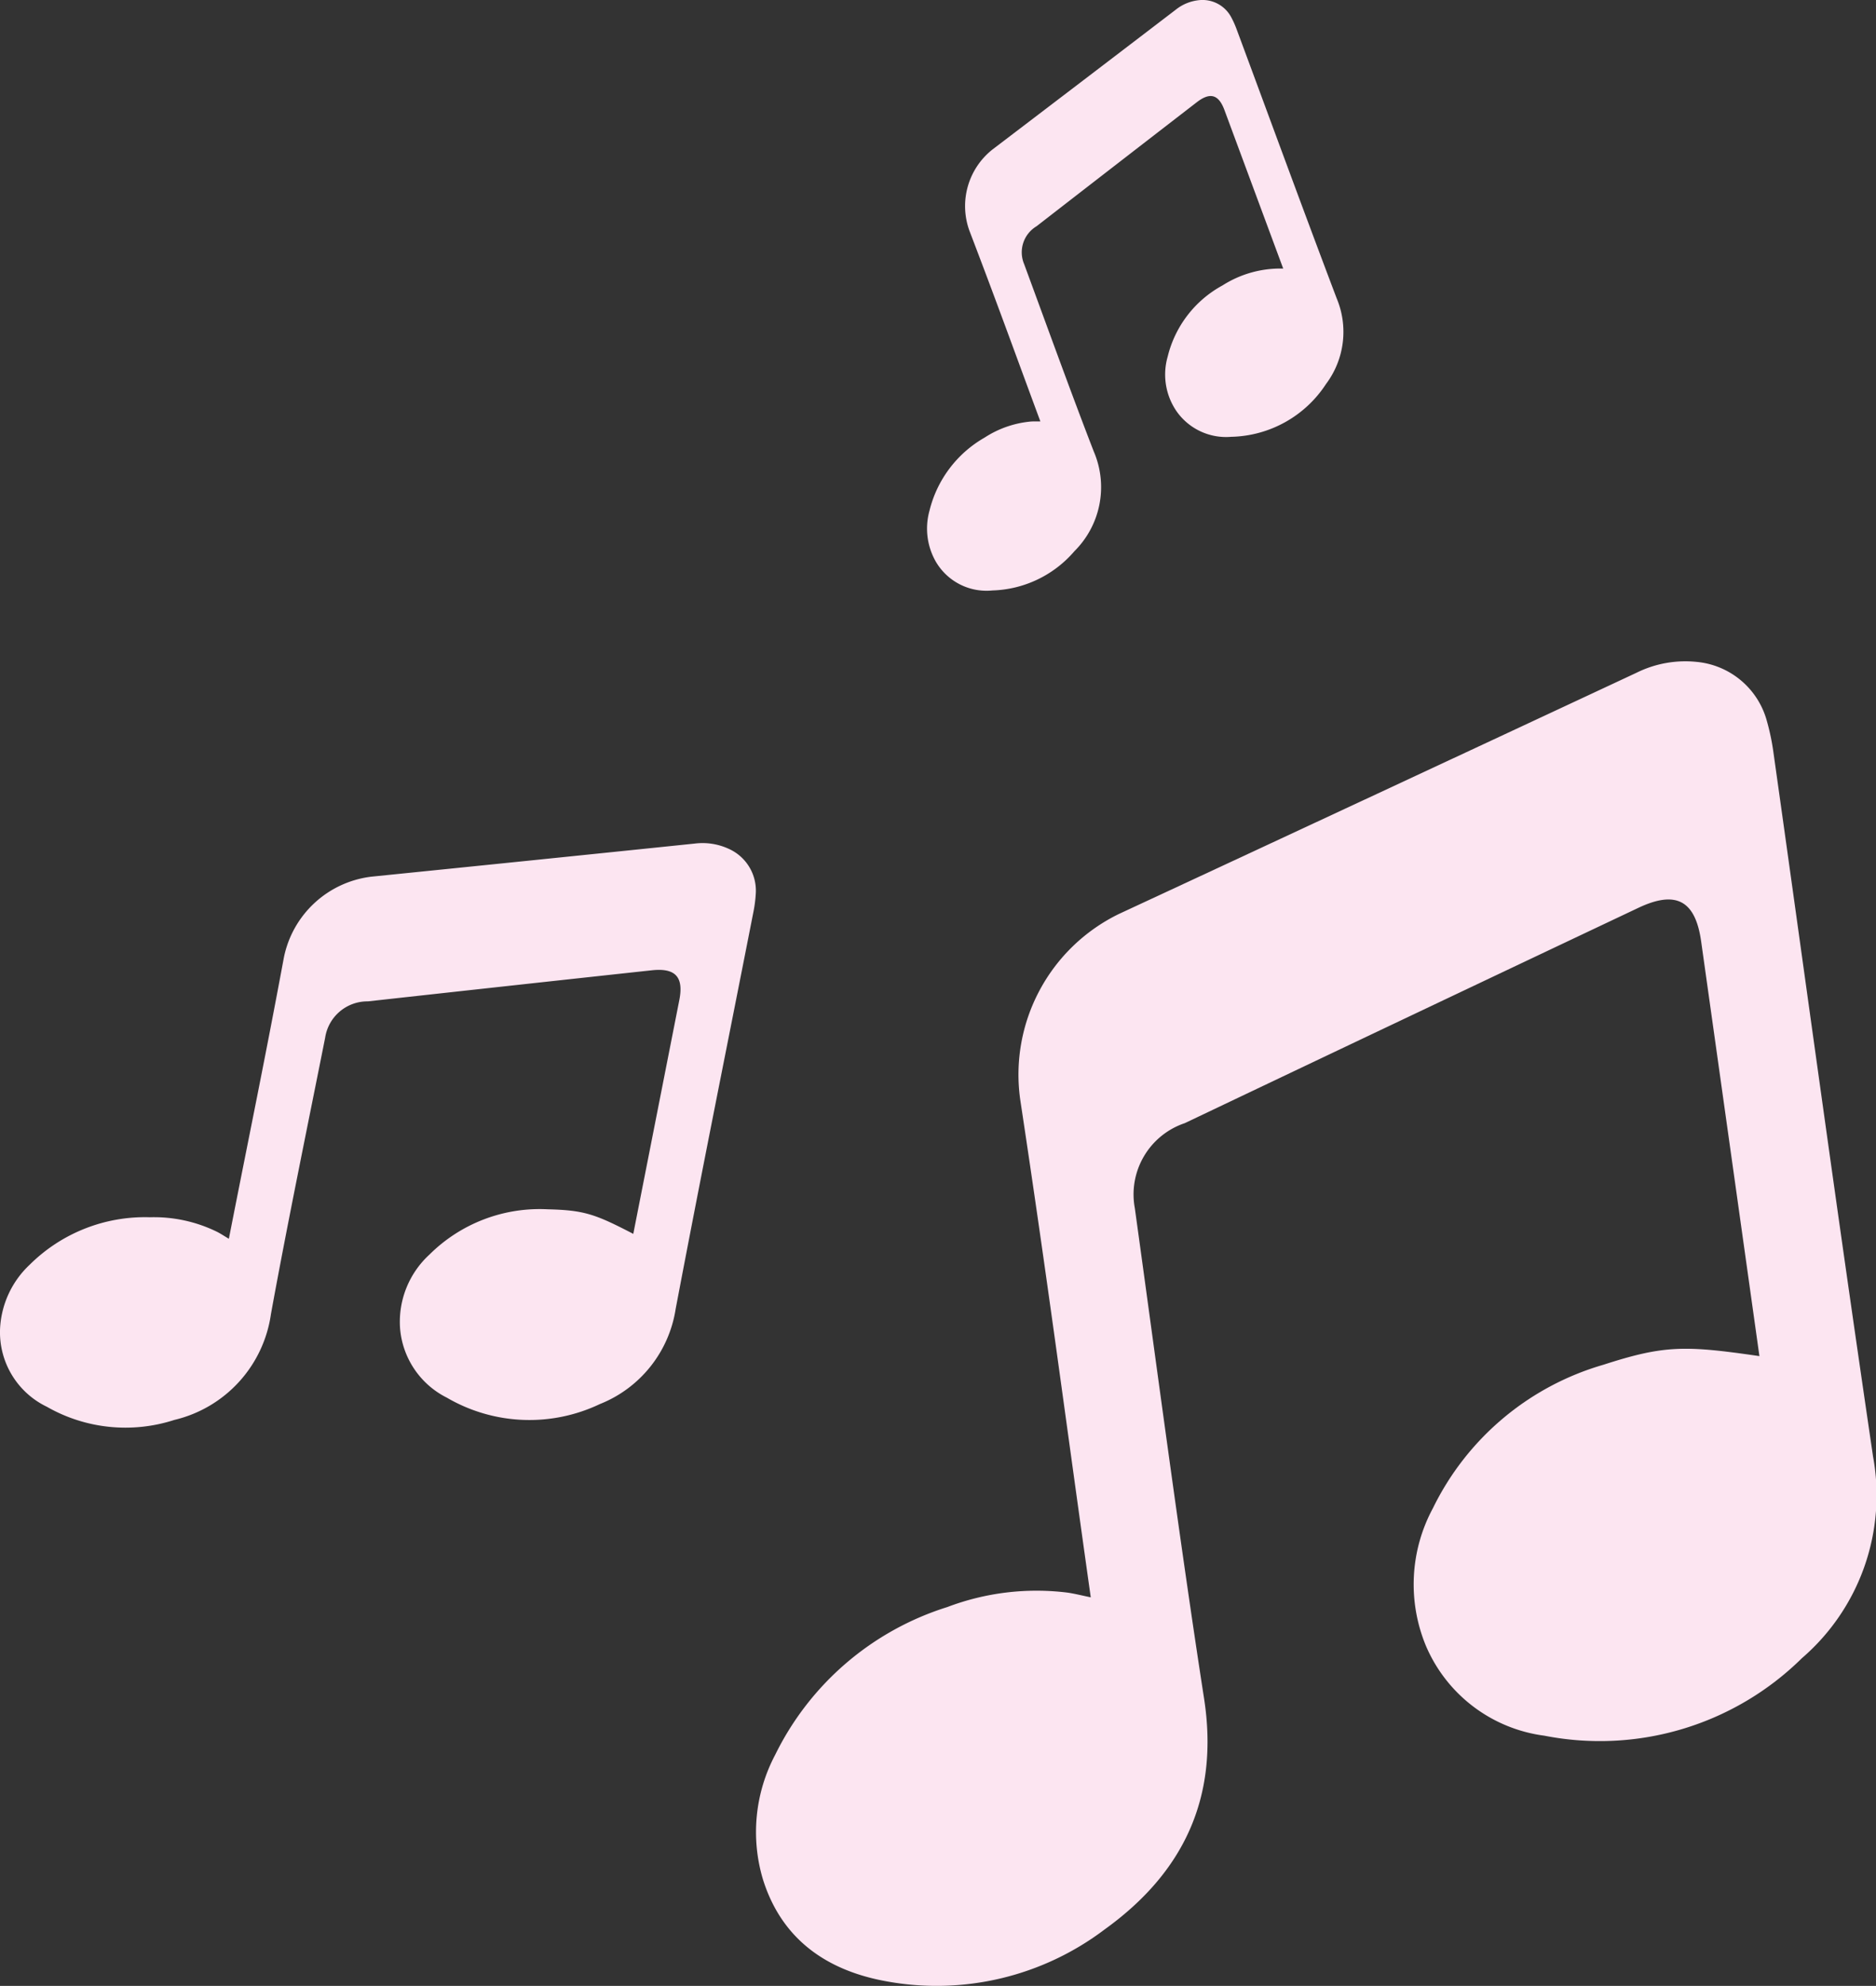
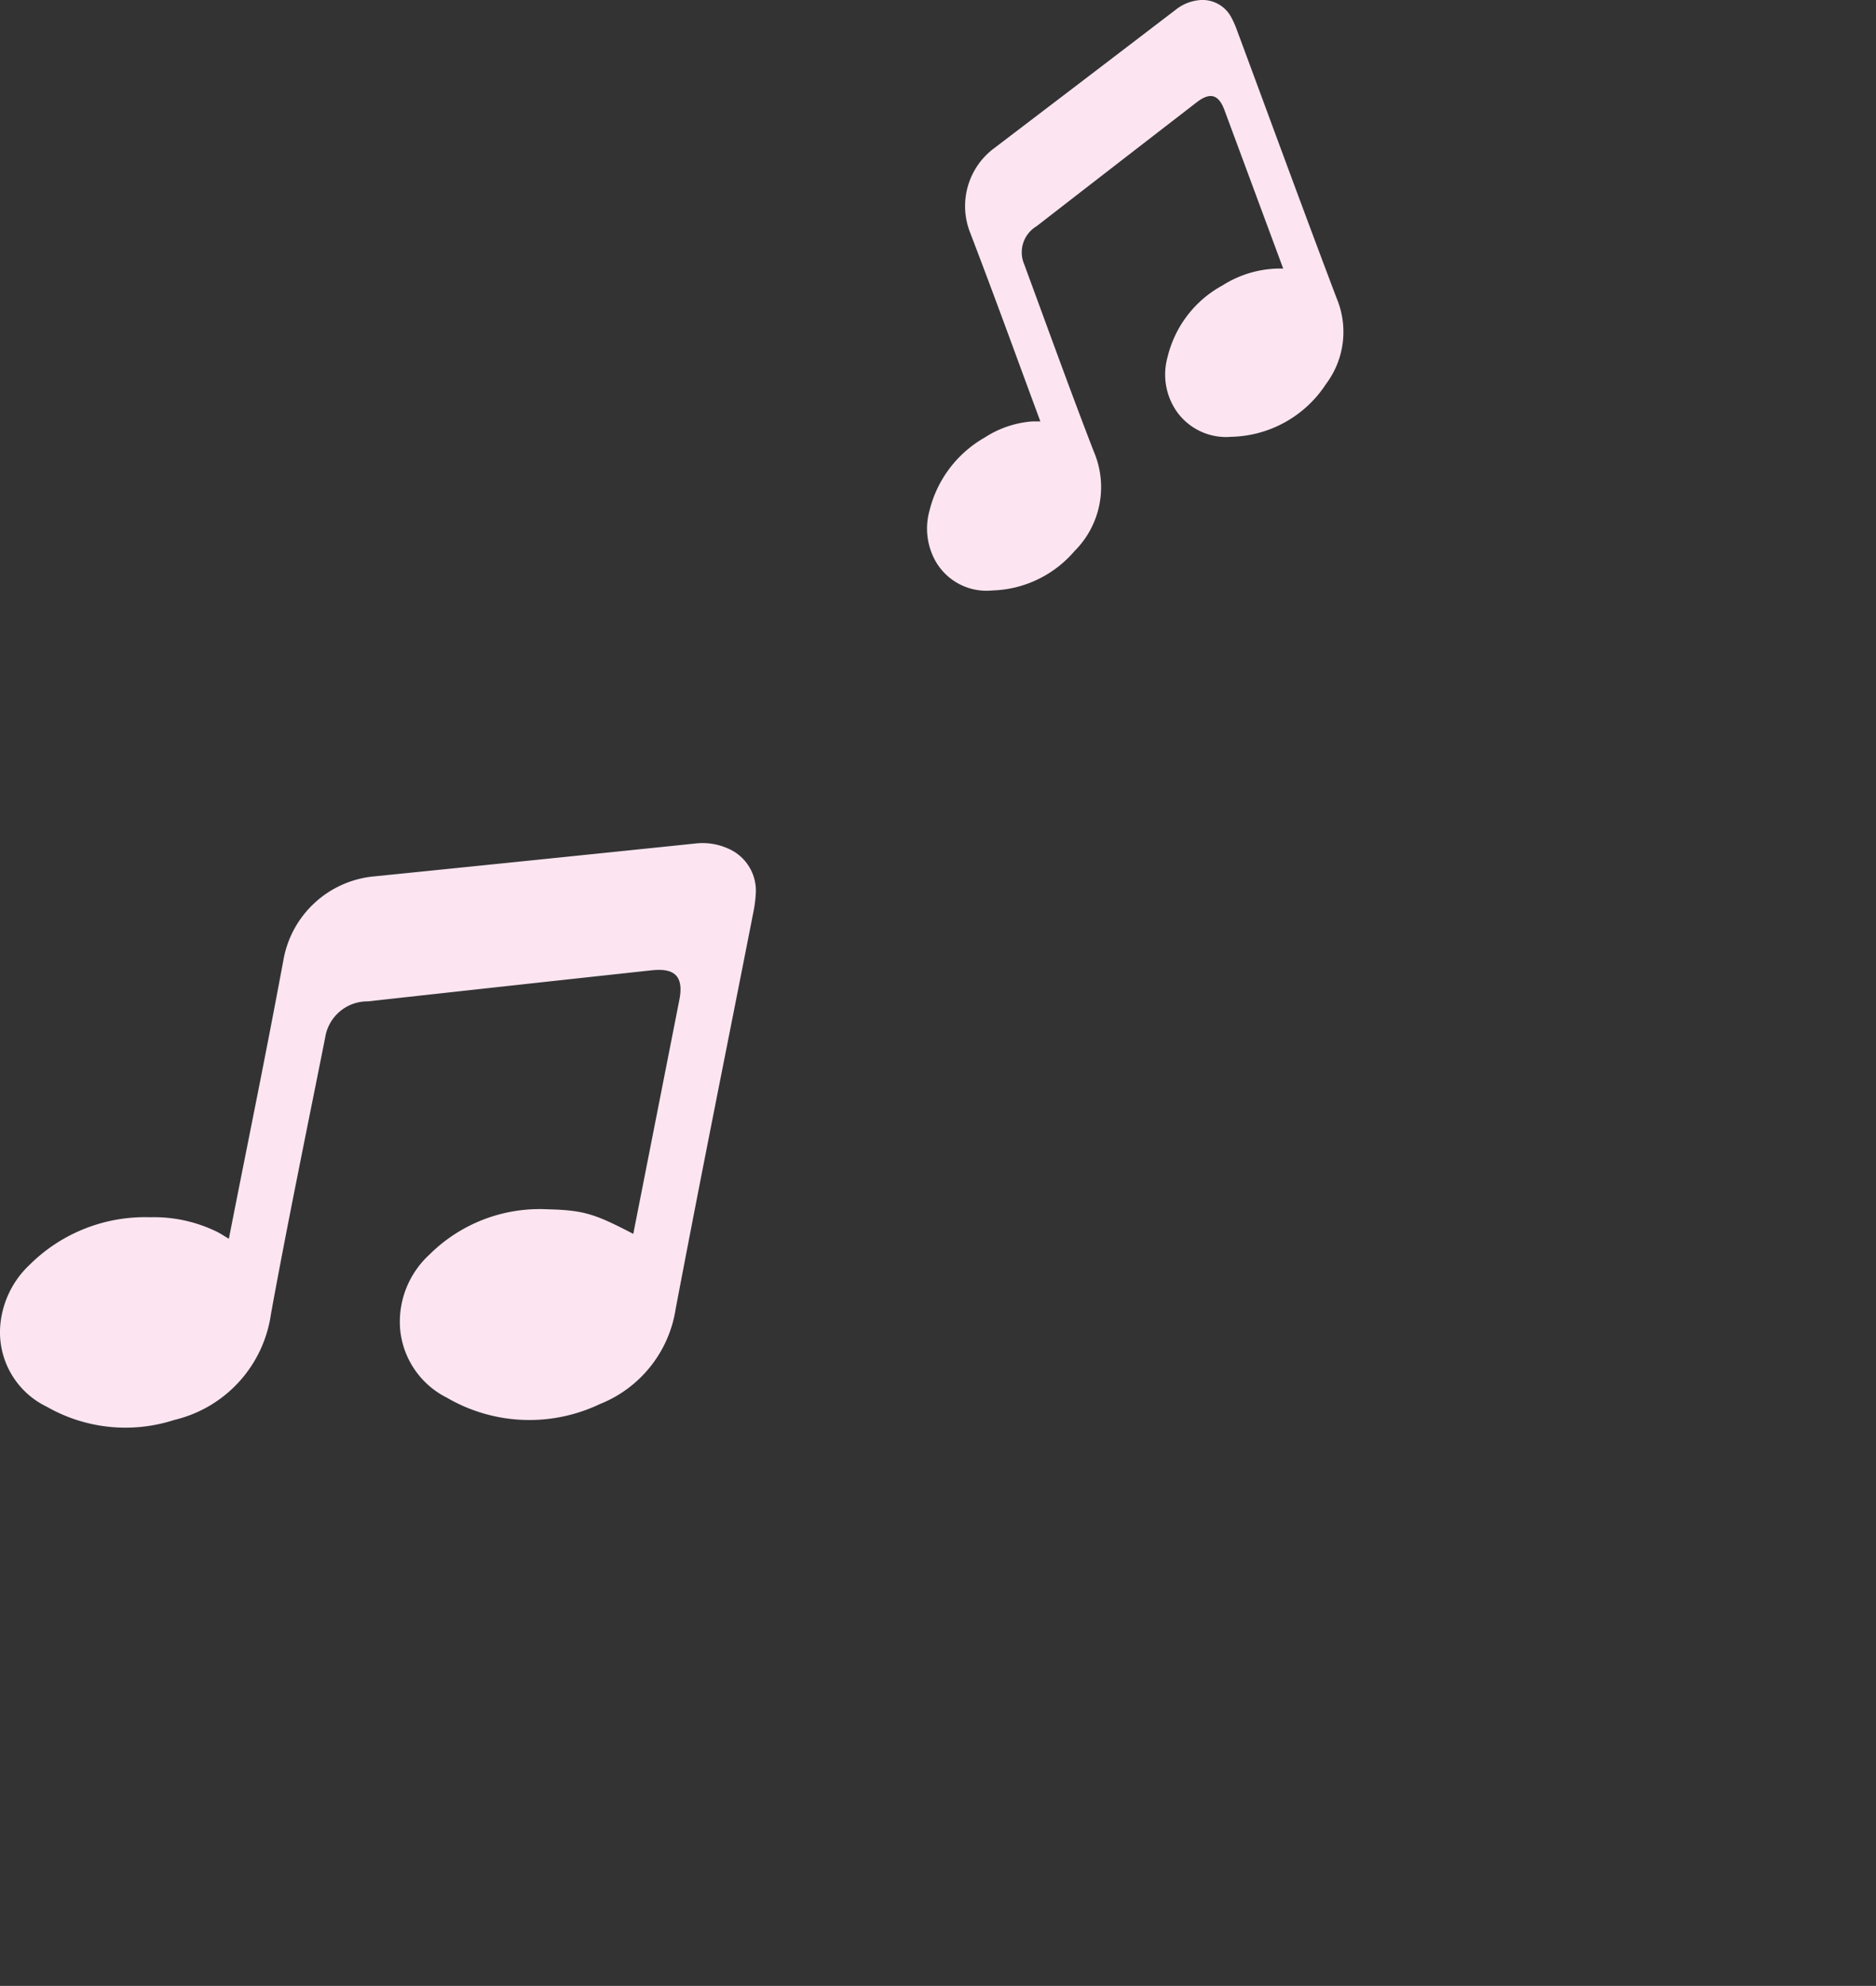
<svg xmlns="http://www.w3.org/2000/svg" width="116.759" height="123.571" viewBox="0 0 116.759 123.571">
  <rect x="0" y="0" width="116.759" height="123.571" fill="#333333" stroke="none" />
  <g id="Group_1752" data-name="Group 1752" transform="translate(-463.707 -449.921)">
-     <path id="Path_148" data-name="Path 148" d="M716.576,659.667c-.049-.348-.088-.627-.127-.907-1.073-7.641-2.425-17.263-3.5-24.9-.358-2.544-1.559-3.2-3.914-2.083q-14.119,6.68-28.222,13.393a4.677,4.677,0,0,0-3.11,5.292c1.317,9.508,2.835,21.01,4.307,30.494.961,6.192-1.293,10.866-6.187,14.386a17.325,17.325,0,0,1-13.653,3.214c-3.65-.675-6.439-2.6-7.608-6.313a10.275,10.275,0,0,1,.758-7.769,17.874,17.874,0,0,1,10.71-9.192,15.664,15.664,0,0,1,7.479-.9c.455.066.9.181,1.451.294l-.141-1c-1.59-11.318-2.542-18.684-4.251-29.984a11.12,11.12,0,0,1,6.142-11.537q16.118-7.489,32.22-15.012a6.84,6.84,0,0,1,3.729-.675,5.012,5.012,0,0,1,4.387,3.7,14.346,14.346,0,0,1,.4,1.916c2.244,15.928,3.856,27.9,6.2,43.814a13.389,13.389,0,0,1-4.427,12.566,17.906,17.906,0,0,1-16.03,4.821,9.323,9.323,0,0,1-7.367-5.585,9.982,9.982,0,0,1,.434-8.572,17.09,17.09,0,0,1,10.614-8.925C710.668,658.975,711.953,658.994,716.576,659.667Z" transform="translate(-143.366 -125.362)" fill="#fce5f1" />
    <path id="Path_149" data-name="Path 149" d="M503.122,686.575l.1-.511c.848-4.307,1.917-9.732,2.765-14.04.282-1.434-.241-2.01-1.715-1.85q-8.836.957-17.67,1.934a2.661,2.661,0,0,0-2.659,2.265c-1.066,5.357-2.4,11.823-3.374,17.2a7.915,7.915,0,0,1-6.01,6.579,9.858,9.858,0,0,1-7.938-.82,5.143,5.143,0,0,1-2.912-4.813,5.845,5.845,0,0,1,1.857-4.035,10.17,10.17,0,0,1,7.472-2.943,8.912,8.912,0,0,1,4.188.911c.232.12.451.266.725.428l.111-.564c1.257-6.381,2.119-10.518,3.309-16.912a6.328,6.328,0,0,1,5.454-5.056q10.062-1.018,20.121-2.059a3.893,3.893,0,0,1,2.13.333,2.852,2.852,0,0,1,1.668,2.808,8.114,8.114,0,0,1-.143,1.1c-1.765,8.981-3.133,15.718-4.841,24.709a7.619,7.619,0,0,1-4.724,5.929,10.189,10.189,0,0,1-9.516-.4,5.3,5.3,0,0,1-2.918-4.377,5.68,5.68,0,0,1,1.833-4.527,9.724,9.724,0,0,1,7.371-2.818C500.075,685.1,500.762,685.351,503.122,686.575Z" transform="translate(0 -159.877)" fill="#fce5f1" />
    <path id="Path_150" data-name="Path 150" d="M719.434,466.633l-.129-.347-3.529-9.518c-.361-.972-.891-1.127-1.723-.484q-4.991,3.853-9.973,7.717a1.888,1.888,0,0,0-.77,2.355c1.34,3.635,2.931,8.04,4.331,11.653a5.615,5.615,0,0,1-1.2,6.207,6.994,6.994,0,0,1-5.106,2.446,3.649,3.649,0,0,1-3.545-1.833,4.147,4.147,0,0,1-.372-3.129,7.215,7.215,0,0,1,3.43-4.549,6.322,6.322,0,0,1,2.871-1c.185-.013.372-.006.6-.009l-.142-.383c-1.6-4.326-2.615-7.148-4.264-11.457a4.489,4.489,0,0,1,1.426-5.079q5.71-4.344,11.409-8.7a2.762,2.762,0,0,1,1.412-.588,2.024,2.024,0,0,1,2.05,1.081,5.756,5.756,0,0,1,.322.721c2.26,6.087,3.929,10.669,6.227,16.742a5.4,5.4,0,0,1-.661,5.337,7.228,7.228,0,0,1-5.9,3.285,3.764,3.764,0,0,1-3.387-1.567,4.03,4.03,0,0,1-.569-3.417,6.9,6.9,0,0,1,3.415-4.436A6.689,6.689,0,0,1,719.434,466.633Z" transform="translate(-175.862 0)" fill="#fce5f1" />
  </g>
</svg>